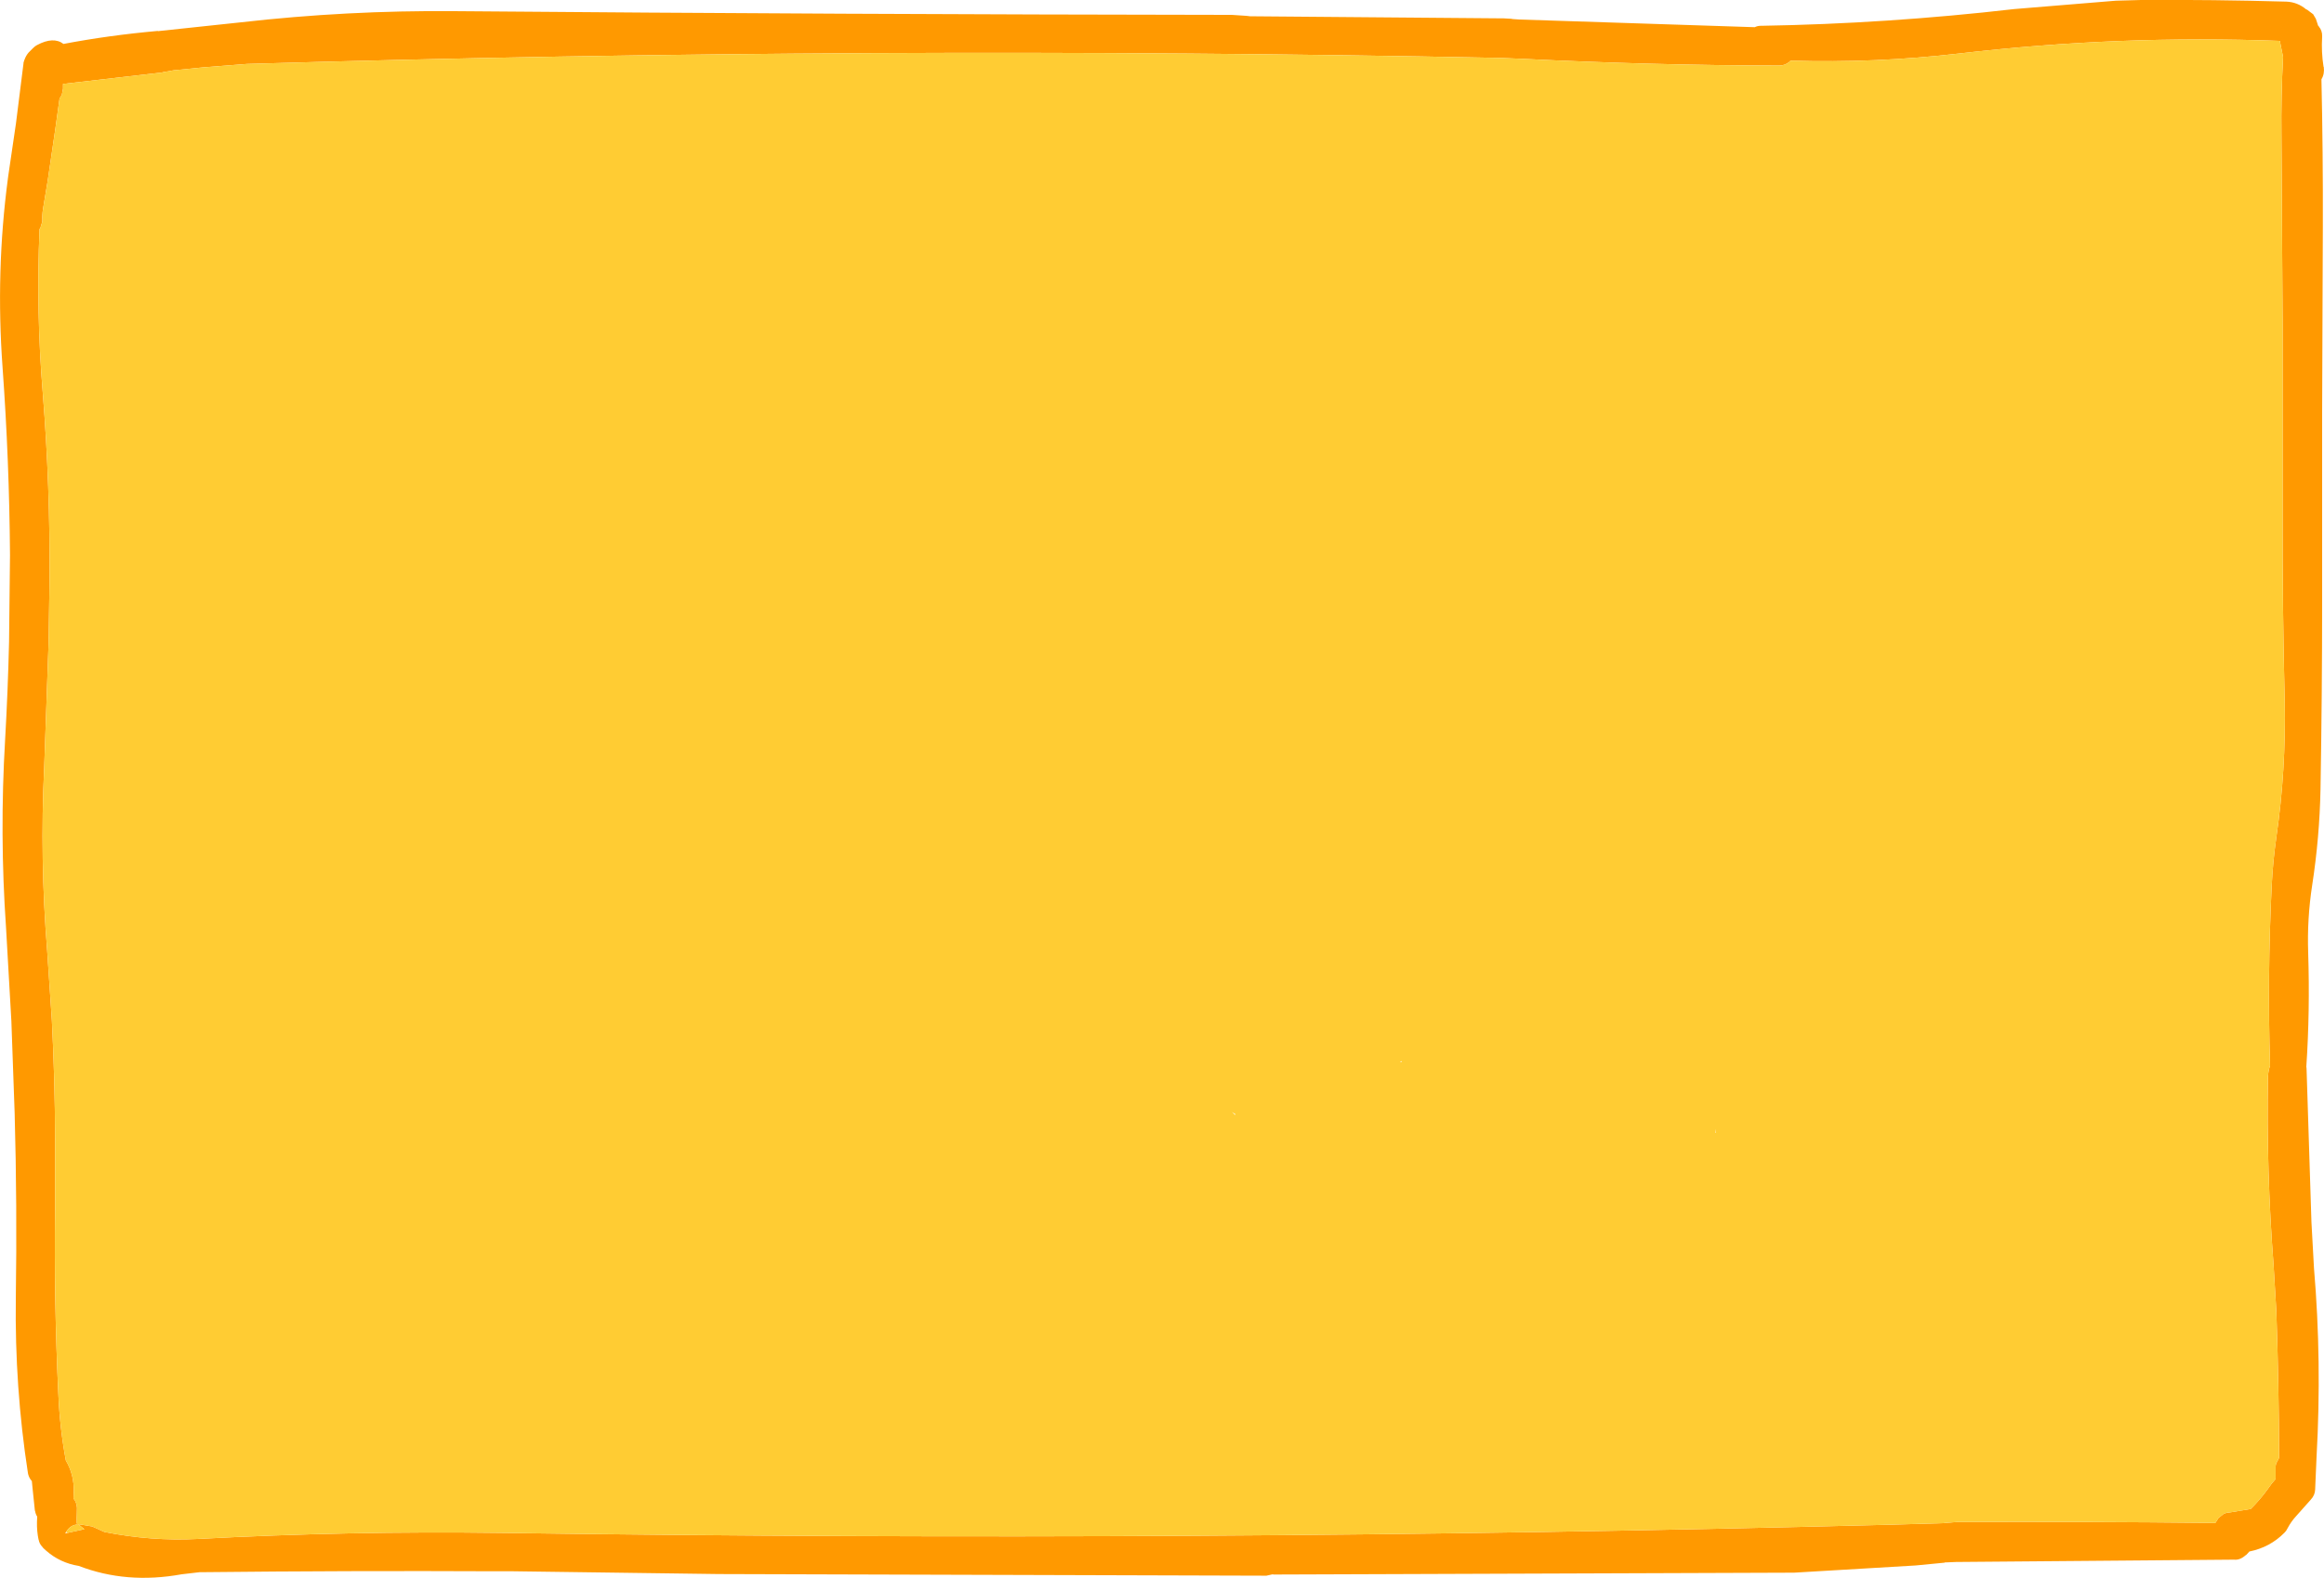
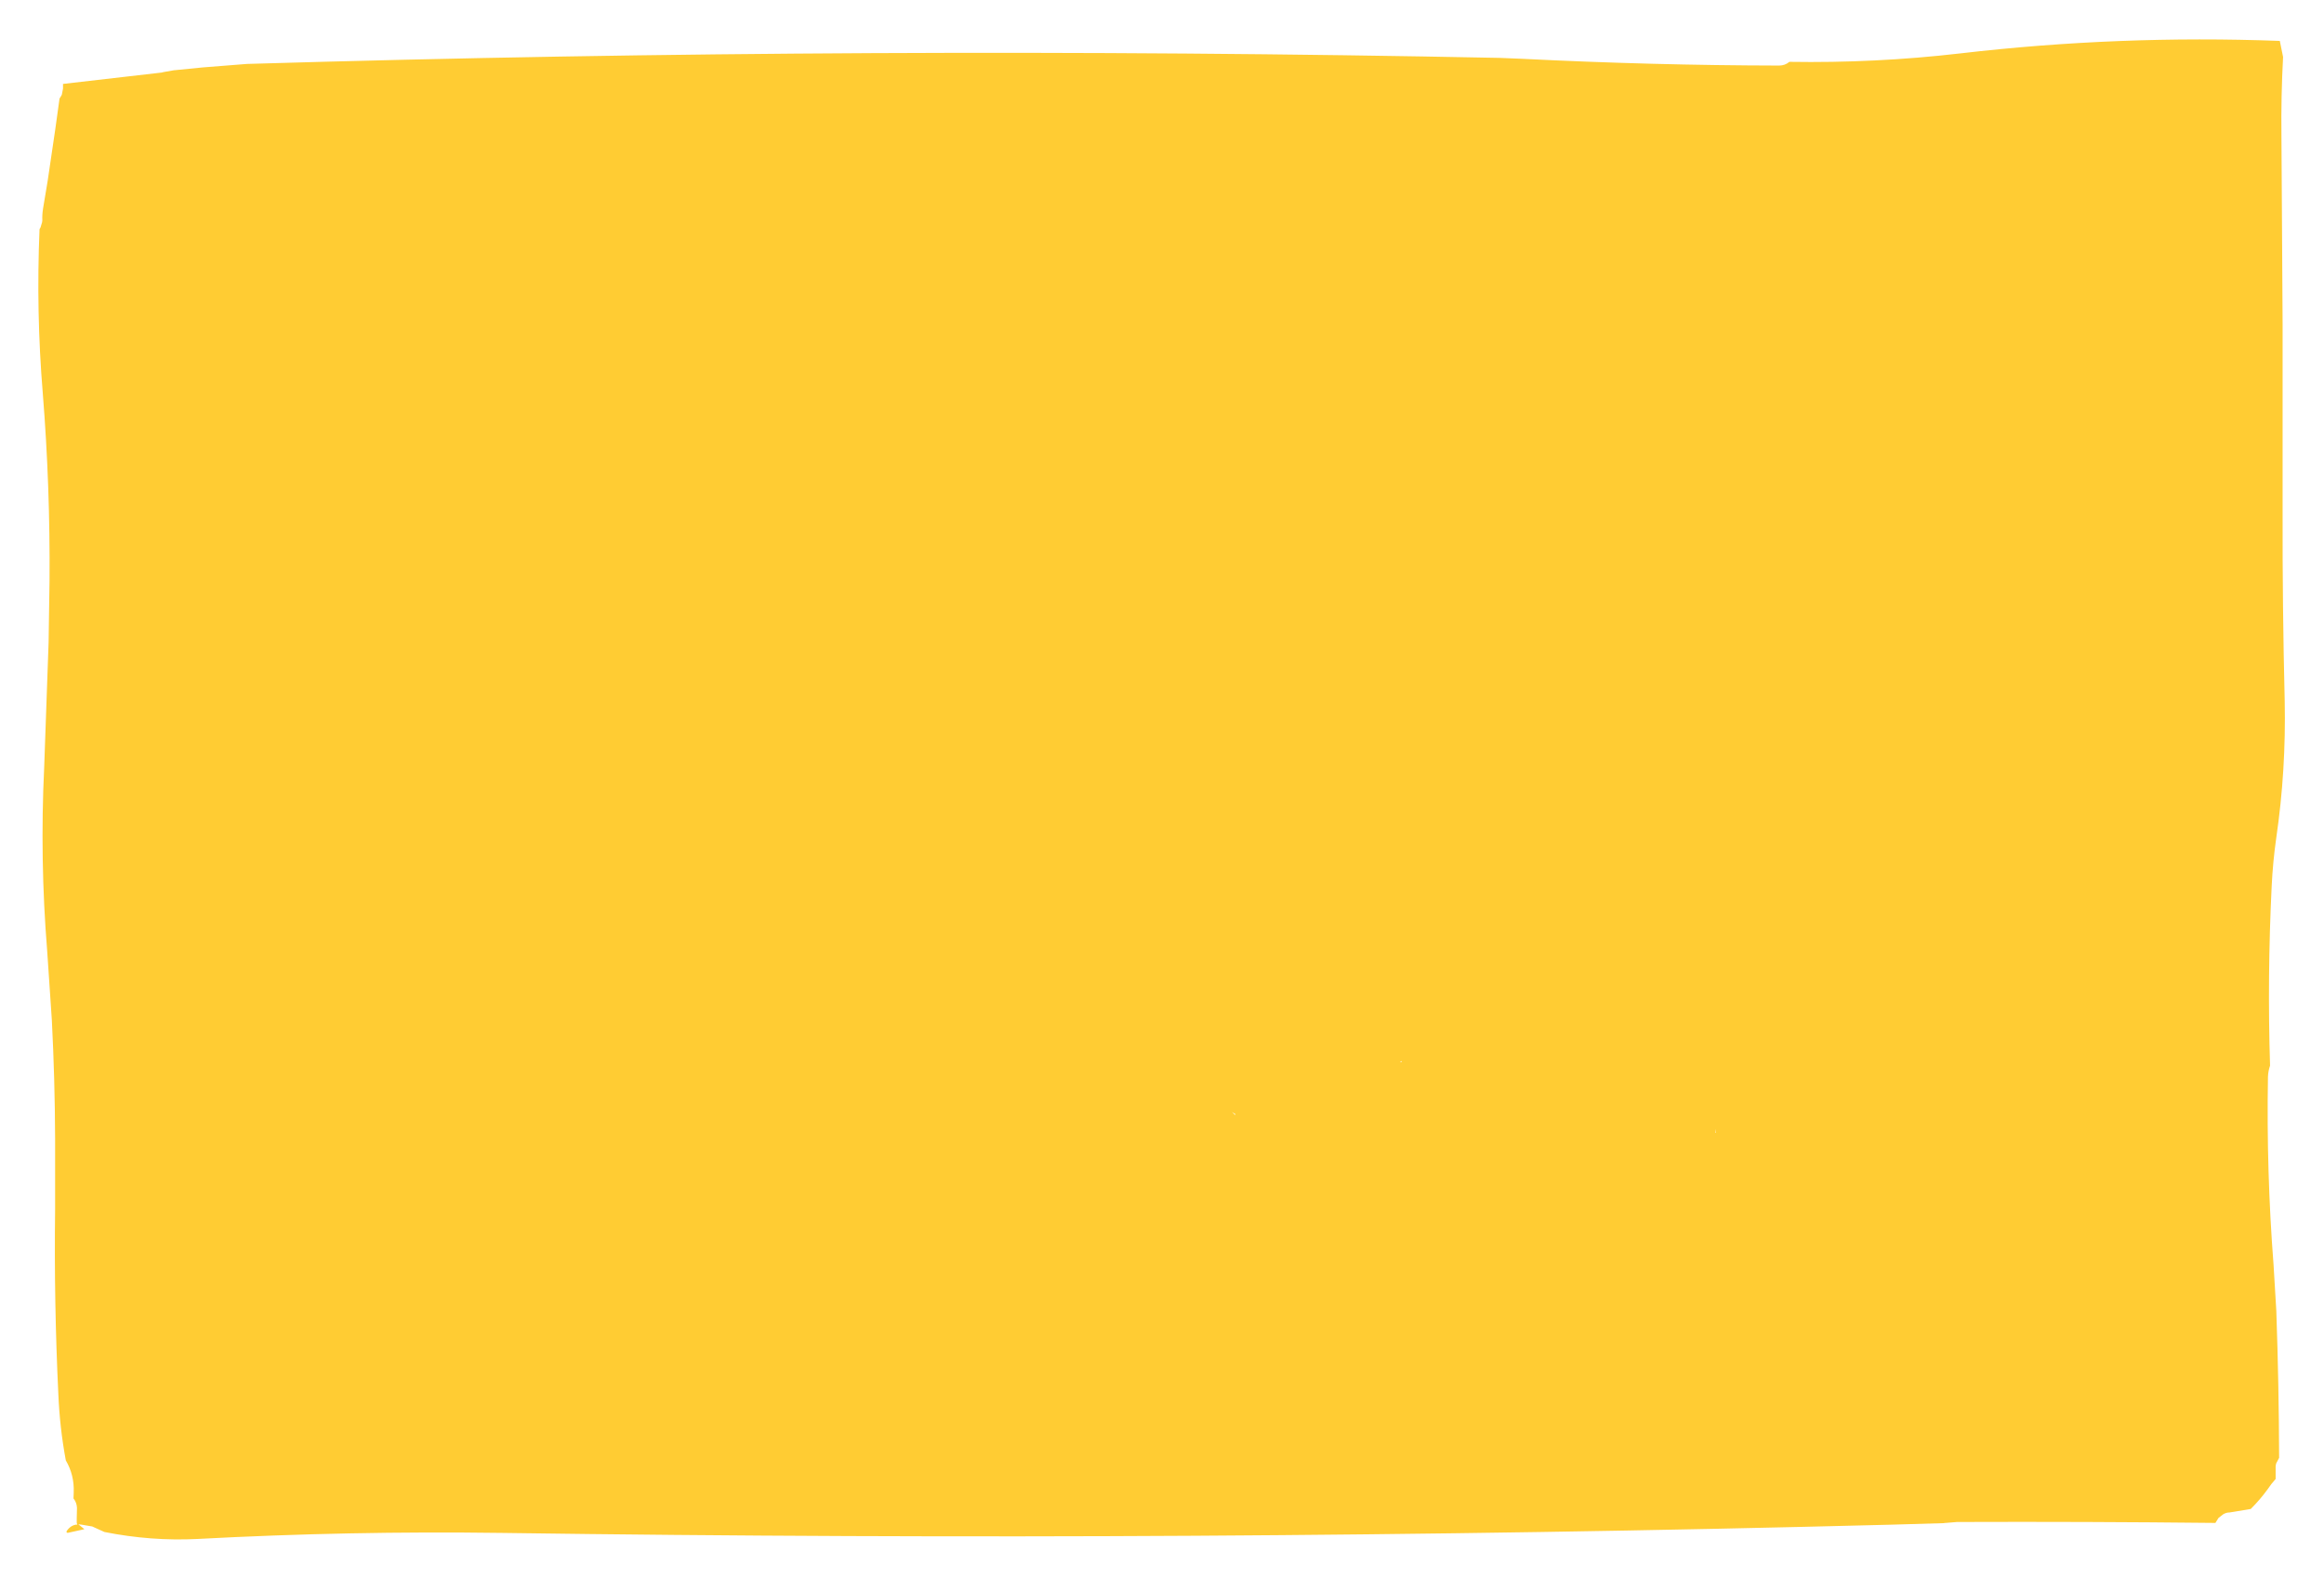
<svg xmlns="http://www.w3.org/2000/svg" height="339.35px" width="499.7px">
  <g transform="matrix(1.0, 0.0, 0.0, 1.0, -142.8, -111.05)">
-     <path d="M157.3 440.75 L160.95 439.95 159.65 438.9 160.2 438.95 162.55 439.35 162.6 439.35 165.25 440.55 Q175.3 442.55 185.25 442.05 217.9 440.3 250.65 440.75 399.75 442.85 548.55 439.0 L548.65 439.0 560.65 438.65 560.7 438.65 561.05 438.6 561.15 438.6 563.6 438.4 563.65 438.4 Q591.4 438.3 619.15 438.6 L619.8 437.55 619.85 437.5 620.95 436.65 621.0 436.65 Q621.55 436.35 622.2 436.35 L626.75 435.6 Q628.75 433.6 630.35 431.4 631.15 430.2 632.1 429.15 L632.1 427.9 632.1 427.35 632.1 426.9 632.1 426.85 Q632.05 426.1 632.35 425.5 L632.3 425.65 632.85 424.6 Q632.8 408.85 632.25 393.1 L632.25 393.05 631.65 383.05 Q630.1 363.0 630.45 342.7 L630.45 342.65 Q630.5 341.4 630.9 340.25 630.3 321.05 631.25 301.65 631.5 296.4 632.25 291.15 634.35 276.75 634.05 261.85 633.55 241.55 633.6 221.25 L633.6 180.75 633.35 140.25 Q633.25 131.7 633.7 123.3 L633.0 119.85 Q598.4 118.55 564.15 122.55 546.0 124.65 527.8 124.1 L527.55 124.35 Q526.6 125.15 525.35 125.15 L525.3 125.15 Q498.1 125.1 470.15 123.7 L465.25 123.5 Q330.4 120.8 195.9 124.8 L186.4 125.55 180.35 126.15 180.25 126.15 178.55 126.45 178.25 126.5 177.75 126.6 177.6 126.65 156.35 129.1 156.35 129.95 156.35 130.1 156.1 131.4 156.0 131.6 155.6 132.25 154.7 138.75 153.05 149.95 152.05 155.95 152.05 156.0 Q151.85 157.2 151.9 158.45 L151.85 158.85 151.5 160.0 151.6 159.8 151.3 160.35 Q150.55 178.1 152.0 195.65 153.6 215.65 153.45 235.95 L153.25 249.2 152.3 276.1 Q151.35 295.85 152.95 315.65 L153.95 330.5 Q154.6 343.1 154.65 355.9 L154.65 371.15 Q154.4 391.25 155.35 411.0 155.65 418.15 156.95 425.15 158.8 428.3 158.65 432.05 L158.65 432.1 158.6 433.35 158.75 433.5 158.65 433.4 Q159.3 434.25 159.35 435.35 L159.35 435.5 159.3 437.65 159.3 437.7 159.3 438.55 159.4 438.95 159.4 439.1 159.35 438.95 Q158.0 439.05 157.1 440.4 L157.25 440.25 157.05 440.5 156.8 440.85 157.3 440.75 M157.05 440.5 L157.1 440.4 157.05 440.5 157.0 440.55 157.05 440.5 M521.35 116.6 L521.5 116.6 Q548.55 116.15 575.9 113.0 L597.75 111.2 603.1 111.05 603.15 111.05 Q618.75 110.95 634.35 111.4 L634.4 111.4 Q636.8 111.5 638.65 113.05 L638.9 113.15 638.95 113.2 640.15 114.1 640.1 114.0 640.75 115.1 641.2 116.45 641.15 116.4 641.15 116.45 641.2 116.5 641.5 116.85 641.35 116.7 Q642.15 117.65 642.1 118.85 L642.1 118.95 Q641.9 122.25 642.4 125.4 L642.45 125.45 Q642.65 126.95 641.95 128.1 642.3 143.8 642.25 159.65 L642.1 199.65 642.1 240.15 Q642.1 260.45 641.75 280.75 641.55 291.15 639.95 301.5 638.85 308.65 639.1 316.0 639.5 328.55 638.7 340.45 L638.75 340.9 638.75 340.95 639.8 373.9 640.35 383.85 Q642.05 403.85 640.9 424.35 L640.6 431.3 640.6 431.4 Q640.55 432.65 639.65 433.6 L639.7 433.55 636.45 437.2 Q635.45 438.3 634.75 439.6 L634.35 440.3 634.0 440.7 Q630.9 443.85 626.45 444.75 L626.0 445.25 625.65 445.6 625.7 445.5 Q624.45 446.65 623.15 446.5 L563.45 447.0 563.4 447.0 560.95 447.1 560.9 447.15 554.7 447.75 528.55 449.3 416.6 449.7 416.45 449.65 415.1 449.95 415.0 449.95 298.35 449.6 298.3 449.6 297.6 449.6 297.55 449.6 253.25 449.0 253.15 449.0 249.8 449.0 Q217.8 448.85 185.75 449.2 L185.7 449.2 181.85 449.65 Q170.0 451.8 159.75 447.85 155.7 447.2 152.7 444.55 L152.1 444.0 151.95 443.8 Q151.25 443.1 151.1 442.15 L151.1 442.25 Q150.7 440.35 150.75 438.4 L150.75 438.35 150.8 437.25 Q150.45 436.7 150.35 436.05 L150.3 435.95 149.8 431.15 149.65 429.6 Q149.05 428.95 148.85 428.1 L148.8 427.85 Q145.95 409.4 146.2 390.35 146.5 370.35 145.95 350.45 L145.25 330.8 145.25 330.75 144.1 310.6 Q142.7 290.45 143.9 270.15 144.5 259.6 144.75 249.05 L144.95 230.4 Q144.8 210.1 143.35 190.05 141.85 169.45 144.5 149.45 L144.5 149.4 144.55 149.1 144.55 149.05 146.15 138.15 146.2 137.8 146.2 137.85 147.85 124.7 147.85 124.55 148.05 123.9 148.05 123.95 Q148.35 123.05 148.95 122.35 L149.0 122.3 149.9 121.4 150.35 121.0 150.75 120.75 Q154.3 118.85 156.45 120.5 166.15 118.65 176.75 117.7 L176.75 117.75 194.6 115.85 Q217.4 113.25 240.55 113.45 324.1 114.15 407.65 114.25 L410.7 114.45 410.75 114.45 411.6 114.55 466.0 115.0 466.05 115.0 466.15 115.0 467.95 115.1 467.75 115.1 468.05 115.15 469.55 115.25 469.6 115.25 520.1 116.9 Q520.7 116.6 521.35 116.6 M393.2 331.45 L393.8 331.65 393.2 331.45" fill="#ff9900" fill-rule="evenodd" stroke="none" />
    <path d="M444.1 339.3 L443.85 339.55 444.05 339.25 444.1 339.3" fill="#ffcc99" fill-rule="evenodd" stroke="none" />
-     <path d="M157.05 440.5 L157.25 440.25 157.1 440.4 Q158.0 439.05 159.35 438.95 L159.4 439.1 159.4 438.95 159.3 438.55 159.3 437.7 159.3 437.65 159.35 435.5 159.35 435.35 Q159.3 434.25 158.65 433.4 L158.75 433.5 158.6 433.35 158.65 432.1 158.65 432.05 Q158.8 428.3 156.95 425.15 155.65 418.15 155.35 411.0 154.4 391.25 154.65 371.15 L154.65 355.9 Q154.6 343.1 153.95 330.5 L152.95 315.65 Q151.35 295.85 152.3 276.1 L153.25 249.2 153.45 235.95 Q153.6 215.65 152.0 195.65 150.55 178.1 151.3 160.35 L151.6 159.8 151.5 160.0 151.85 158.85 151.9 158.45 Q151.85 157.2 152.05 156.0 L152.05 155.95 153.05 149.95 154.7 138.75 155.6 132.25 156.0 131.6 156.1 131.4 156.35 130.1 156.35 129.95 156.35 129.1 177.6 126.65 177.75 126.6 178.25 126.5 178.55 126.45 180.25 126.15 180.35 126.15 186.4 125.55 195.9 124.8 Q330.4 120.8 465.25 123.5 L470.15 123.7 Q498.1 125.1 525.3 125.15 L525.35 125.15 Q526.6 125.15 527.55 124.35 L527.8 124.1 Q546.0 124.65 564.15 122.55 598.4 118.55 633.0 119.85 L633.7 123.3 Q633.25 131.7 633.35 140.25 L633.6 180.75 633.6 221.25 Q633.55 241.55 634.05 261.85 634.35 276.75 632.25 291.15 631.5 296.4 631.25 301.65 630.3 321.05 630.9 340.25 630.5 341.4 630.45 342.65 L630.45 342.7 Q630.1 363.0 631.65 383.05 L632.25 393.05 632.25 393.1 Q632.8 408.85 632.85 424.6 L632.3 425.65 632.35 425.5 Q632.05 426.1 632.1 426.85 L632.1 426.9 632.1 427.35 632.1 427.9 632.1 429.15 Q631.15 430.2 630.35 431.4 628.75 433.6 626.75 435.6 L622.2 436.35 Q621.55 436.35 621.0 436.65 L620.95 436.65 619.85 437.5 619.8 437.55 619.15 438.6 Q591.4 438.3 563.65 438.4 L563.6 438.4 561.15 438.6 561.05 438.6 560.7 438.65 560.65 438.65 548.65 439.0 548.55 439.0 Q399.75 442.85 250.65 440.75 217.9 440.3 185.25 442.05 175.3 442.55 165.25 440.55 L162.6 439.35 162.55 439.35 160.2 438.95 159.65 438.9 160.95 439.95 157.3 440.75 157.05 440.5 157.1 440.4 157.05 440.5 M393.2 331.45 L393.8 331.65 393.2 331.45 M460.7 346.05 L461.05 346.0 460.7 346.05 M443.85 339.55 L444.25 339.4 444.1 339.3 444.05 339.25 443.85 339.55 M407.7 350.2 L407.75 350.25 408.35 350.85 408.45 350.7 407.7 350.2 M511.65 354.7 L511.75 354.7 511.6 353.85 511.65 354.7" fill="#ffcc33" fill-rule="evenodd" stroke="none" />
+     <path d="M157.05 440.5 L157.25 440.25 157.1 440.4 Q158.0 439.05 159.35 438.95 L159.4 439.1 159.4 438.95 159.3 438.55 159.3 437.7 159.3 437.65 159.35 435.5 159.35 435.35 Q159.3 434.25 158.65 433.4 L158.75 433.5 158.6 433.35 158.65 432.1 158.65 432.05 Q158.8 428.3 156.95 425.15 155.65 418.15 155.35 411.0 154.4 391.25 154.65 371.15 L154.65 355.9 Q154.6 343.1 153.95 330.5 L152.95 315.65 Q151.35 295.85 152.3 276.1 L153.25 249.2 153.45 235.95 Q153.6 215.65 152.0 195.65 150.55 178.1 151.3 160.35 L151.6 159.8 151.5 160.0 151.85 158.85 151.9 158.45 Q151.85 157.2 152.05 156.0 L152.05 155.95 153.05 149.95 154.7 138.75 155.6 132.25 156.0 131.6 156.1 131.4 156.35 130.1 156.35 129.95 156.35 129.1 177.6 126.65 177.75 126.6 178.25 126.5 178.55 126.45 180.25 126.15 180.35 126.15 186.4 125.55 195.9 124.8 Q330.4 120.8 465.25 123.5 L470.15 123.7 Q498.1 125.1 525.3 125.15 L525.35 125.15 Q526.6 125.15 527.55 124.35 Q546.0 124.65 564.15 122.55 598.4 118.55 633.0 119.85 L633.7 123.3 Q633.25 131.7 633.35 140.25 L633.6 180.75 633.6 221.25 Q633.55 241.55 634.05 261.85 634.35 276.75 632.25 291.15 631.5 296.4 631.25 301.65 630.3 321.05 630.9 340.25 630.5 341.4 630.45 342.65 L630.45 342.7 Q630.1 363.0 631.65 383.05 L632.25 393.05 632.25 393.1 Q632.8 408.85 632.85 424.6 L632.3 425.65 632.35 425.5 Q632.05 426.1 632.1 426.85 L632.1 426.9 632.1 427.35 632.1 427.9 632.1 429.15 Q631.15 430.2 630.35 431.4 628.75 433.6 626.75 435.6 L622.2 436.35 Q621.55 436.35 621.0 436.65 L620.95 436.65 619.85 437.5 619.8 437.55 619.15 438.6 Q591.4 438.3 563.65 438.4 L563.6 438.4 561.15 438.6 561.05 438.6 560.7 438.65 560.65 438.65 548.65 439.0 548.55 439.0 Q399.75 442.85 250.65 440.75 217.9 440.3 185.25 442.05 175.3 442.55 165.25 440.55 L162.6 439.35 162.55 439.35 160.2 438.95 159.65 438.9 160.95 439.95 157.3 440.75 157.05 440.5 157.1 440.4 157.05 440.5 M393.2 331.45 L393.8 331.65 393.2 331.45 M460.7 346.05 L461.05 346.0 460.7 346.05 M443.85 339.55 L444.25 339.4 444.1 339.3 444.05 339.25 443.85 339.55 M407.7 350.2 L407.75 350.25 408.35 350.85 408.45 350.7 407.7 350.2 M511.65 354.7 L511.75 354.7 511.6 353.85 511.65 354.7" fill="#ffcc33" fill-rule="evenodd" stroke="none" />
  </g>
</svg>